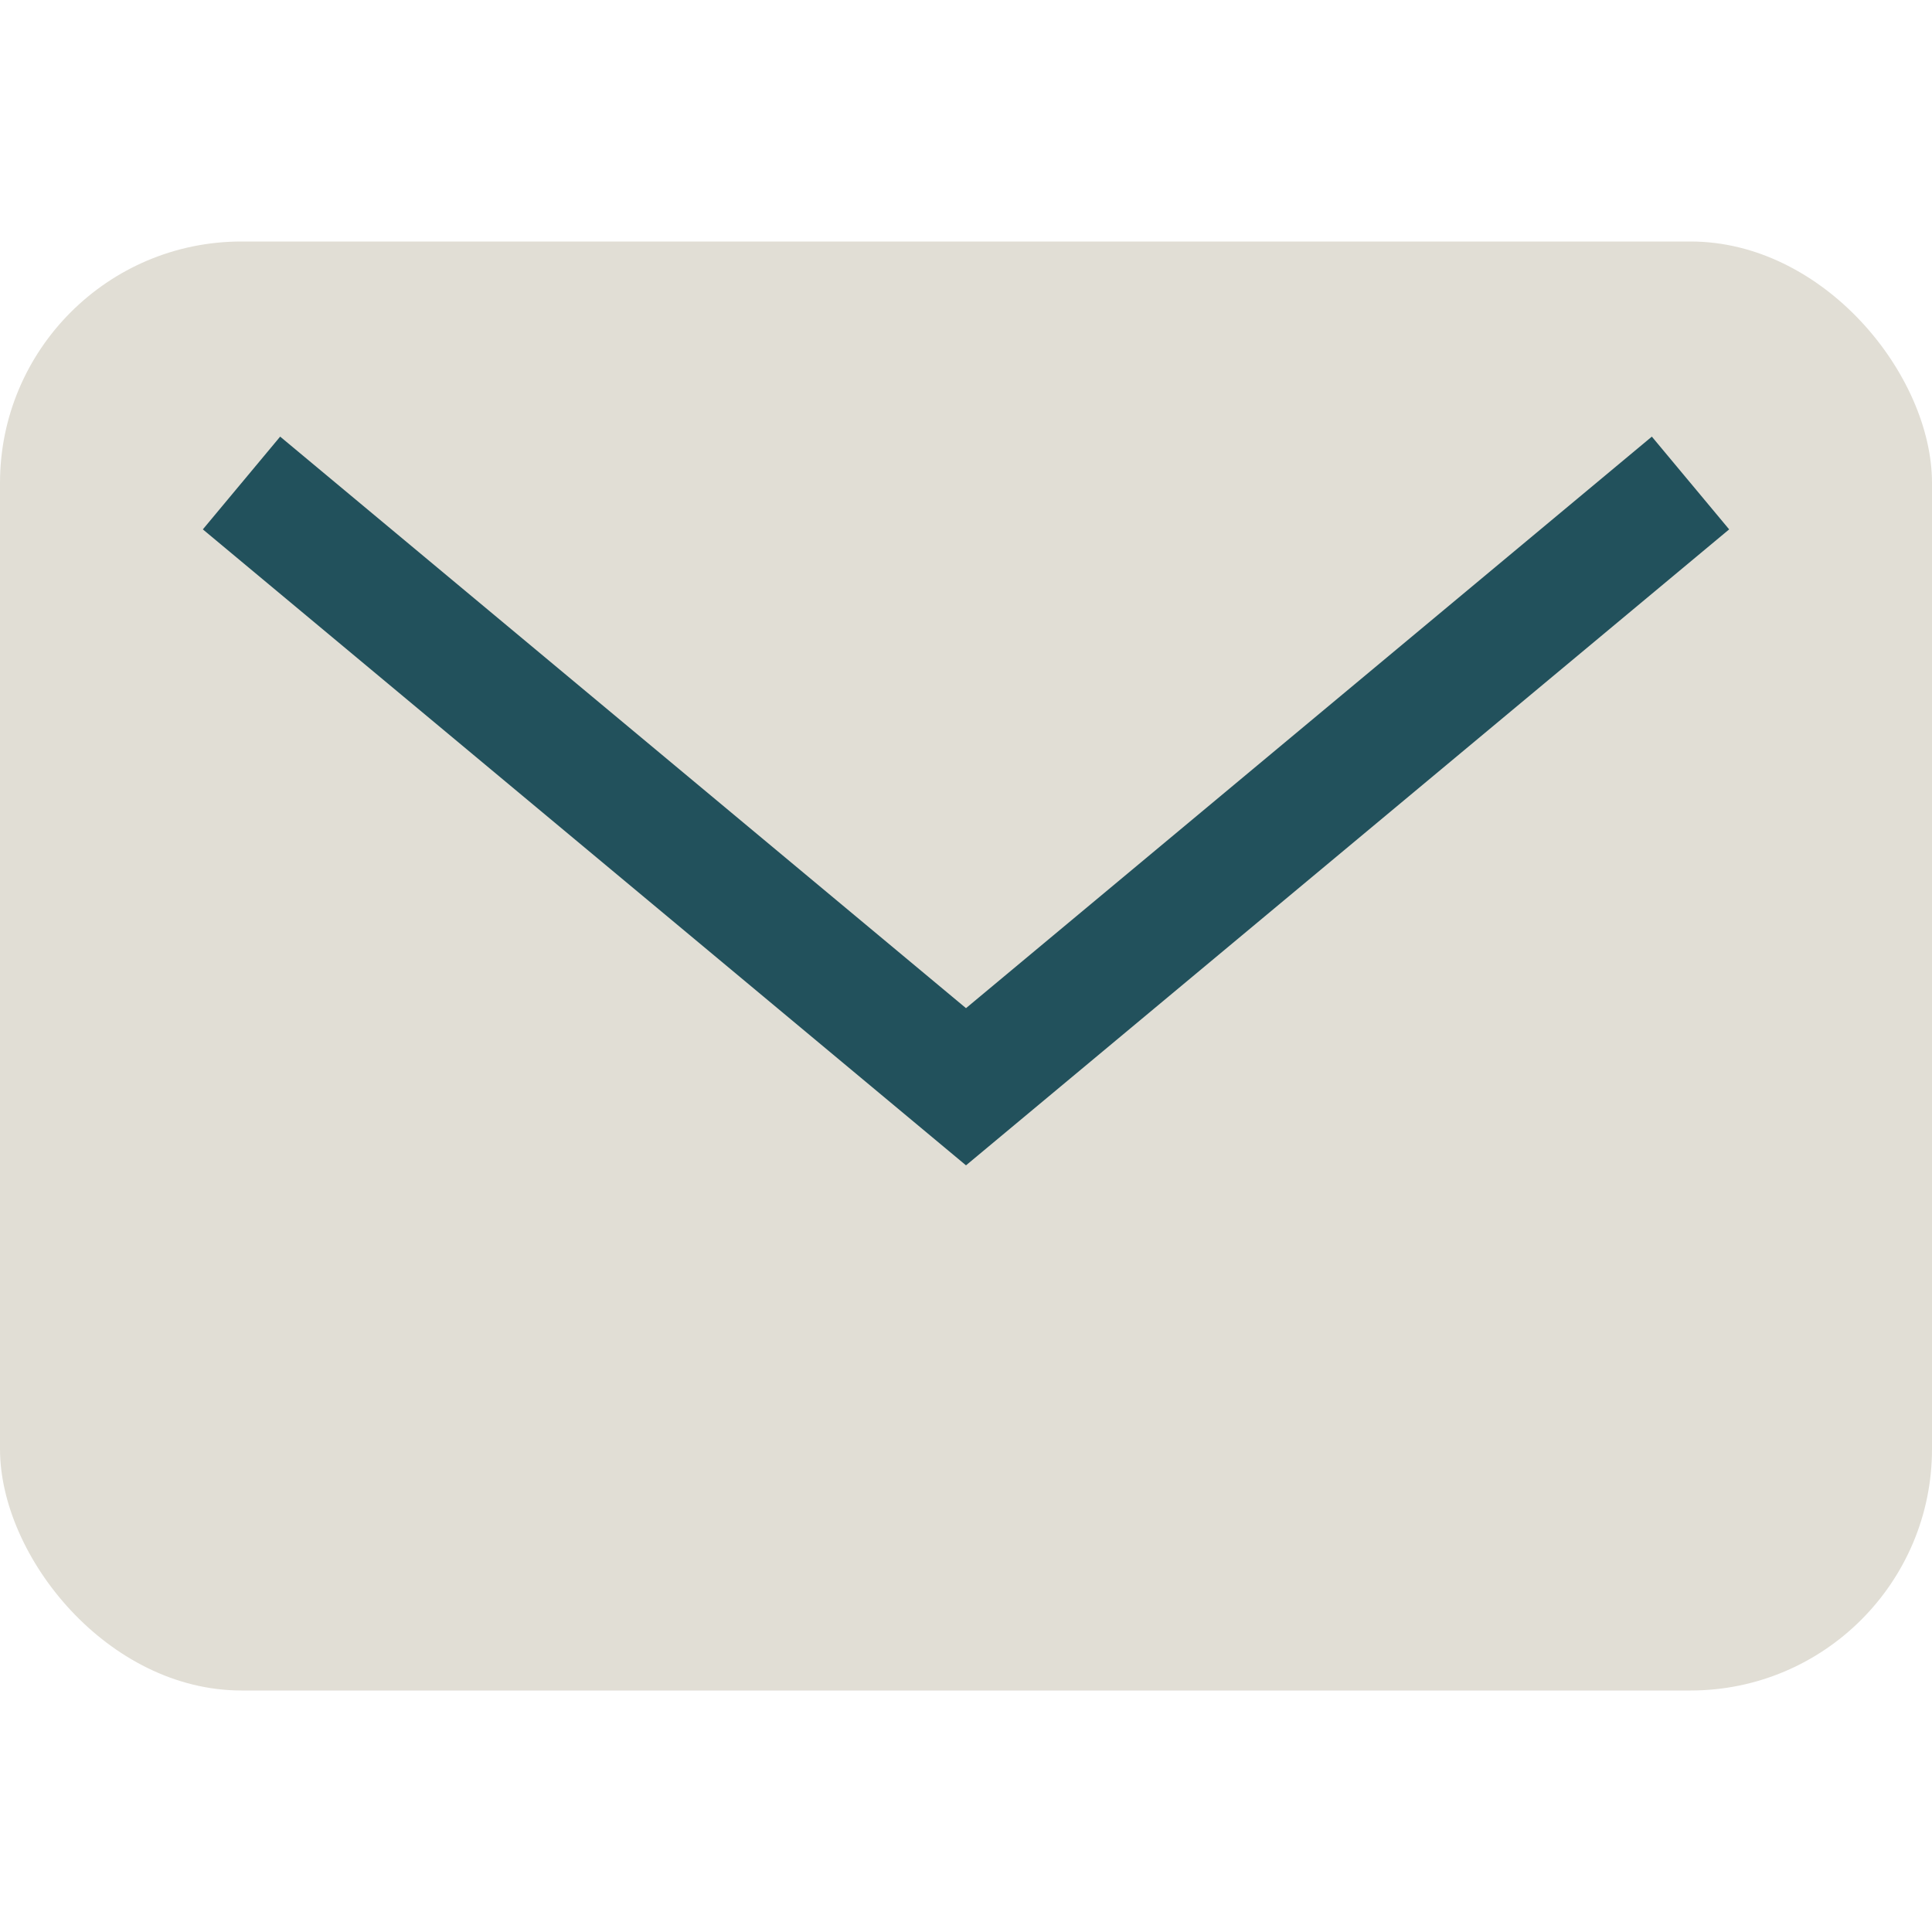
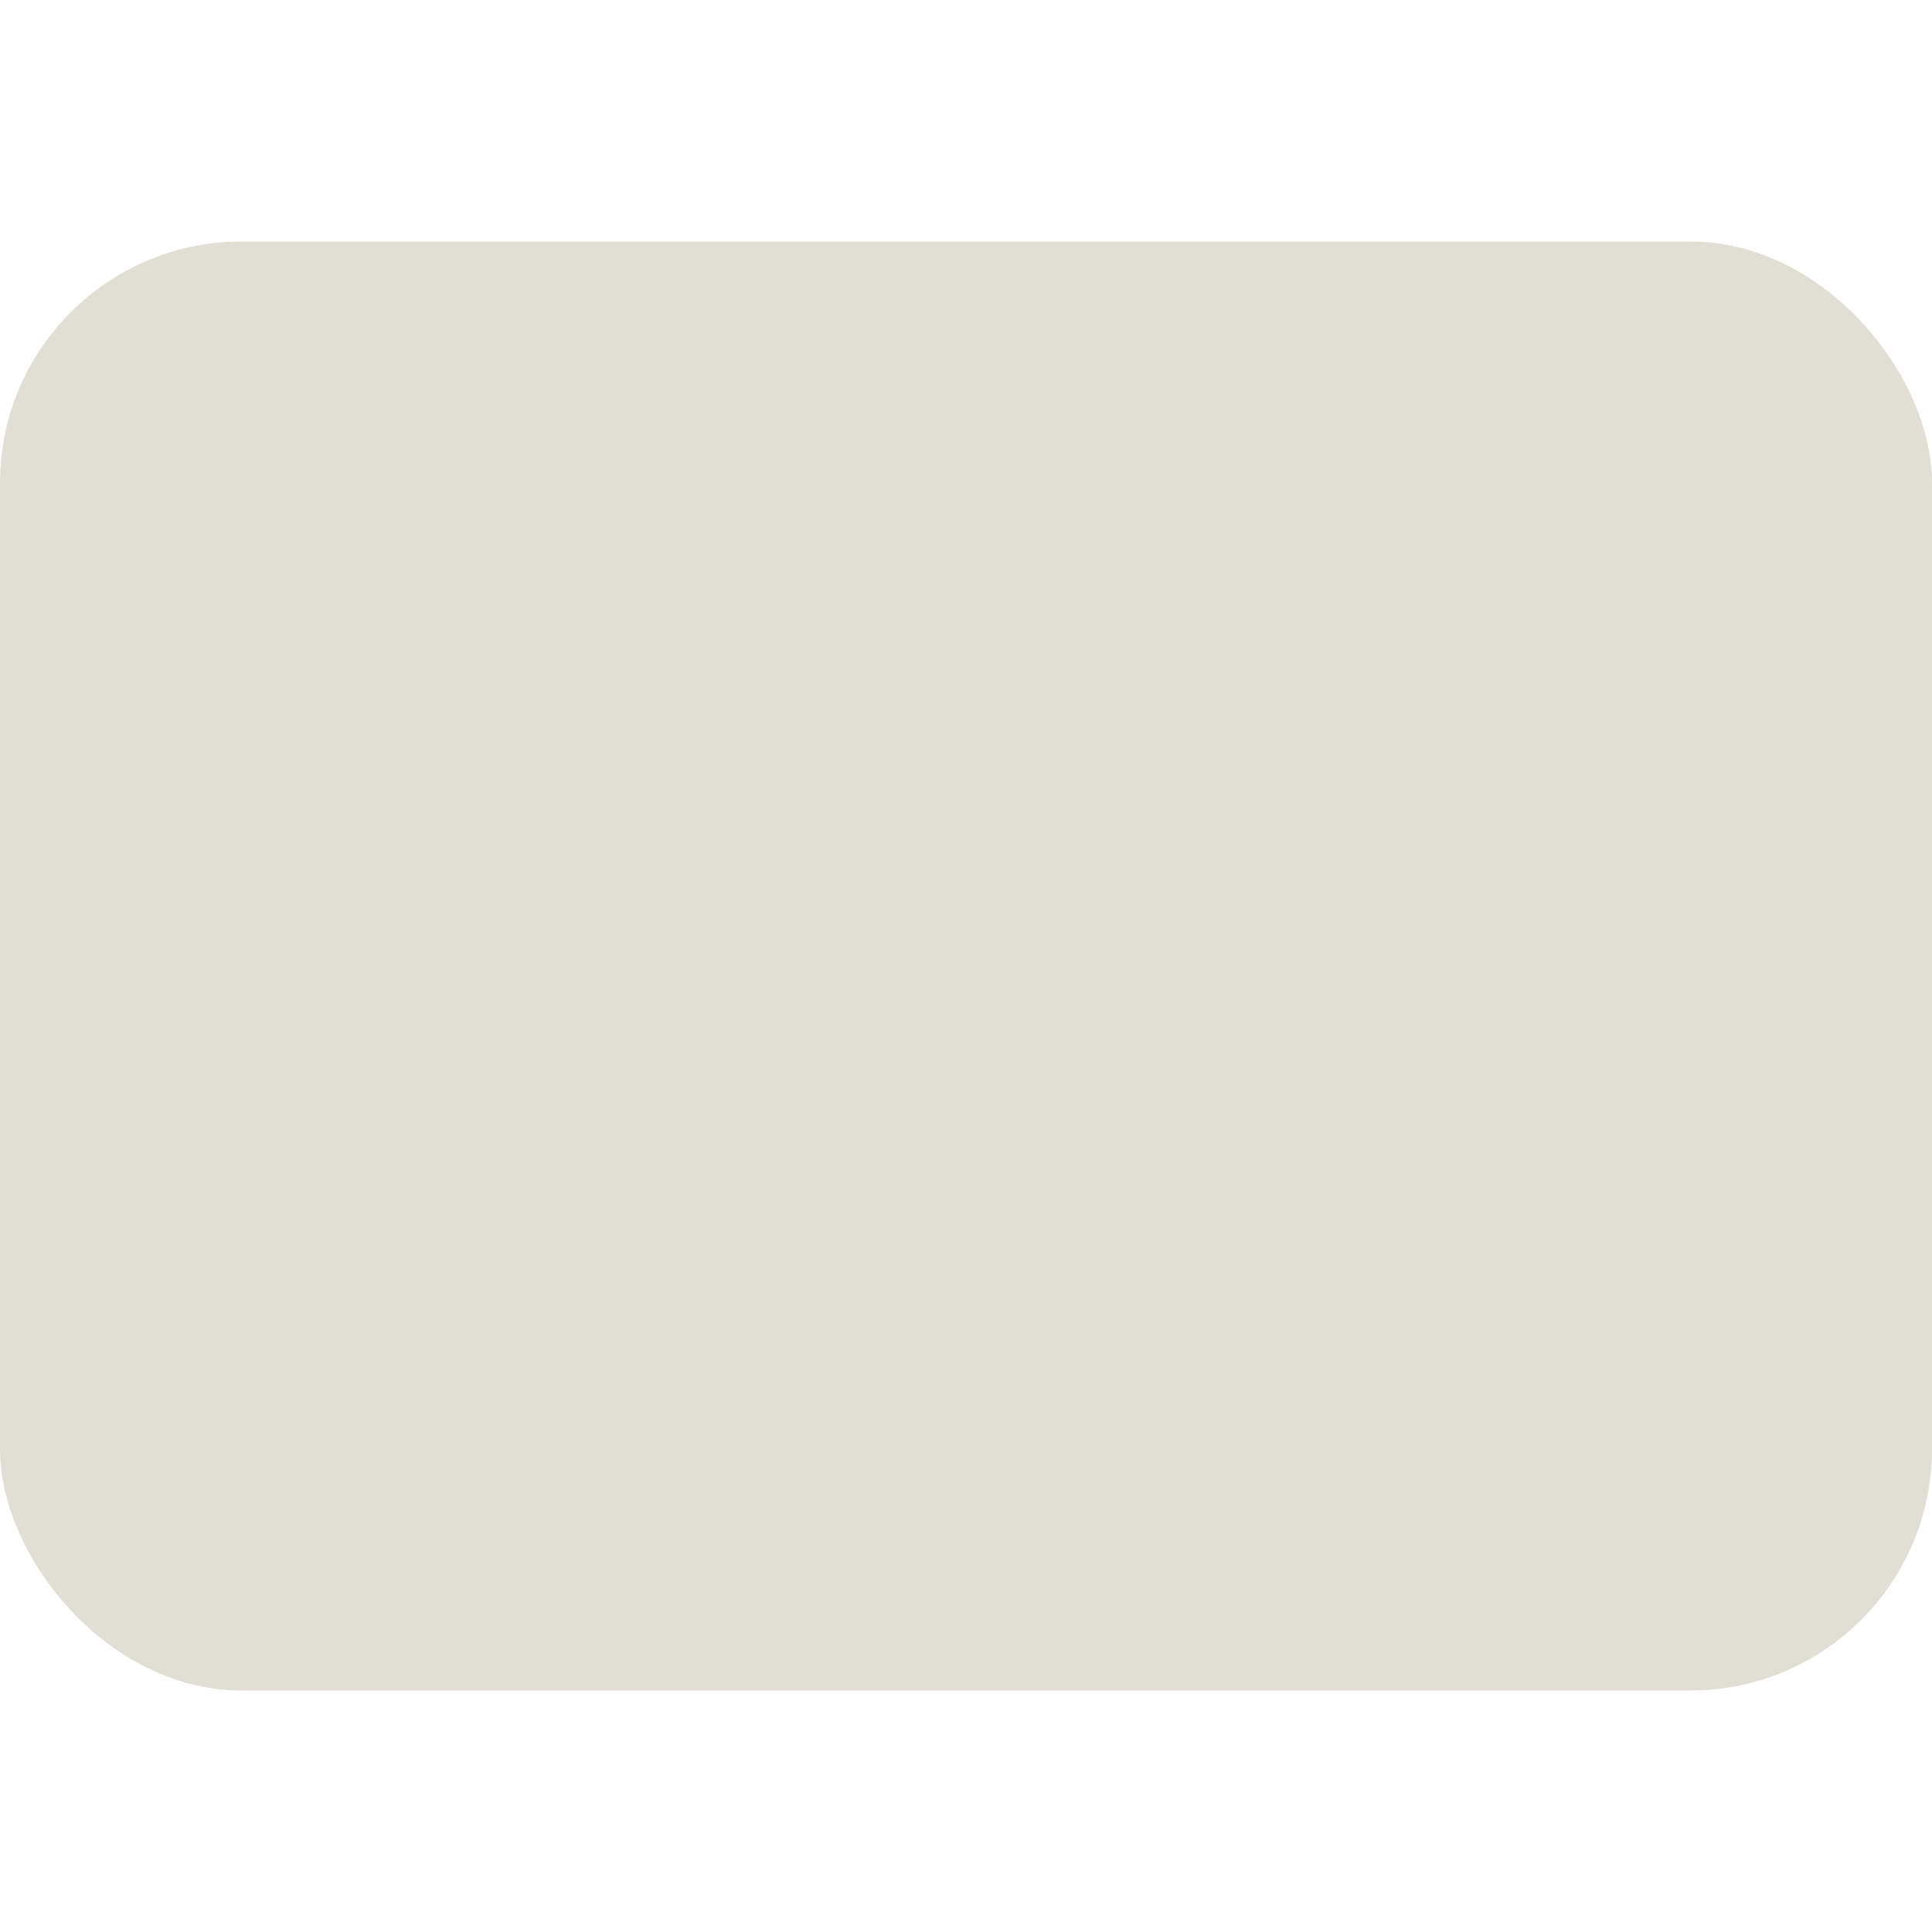
<svg xmlns="http://www.w3.org/2000/svg" width="32" height="32" viewBox="0 0 32 32">
  <rect width="32" height="24" y="4" rx="4" fill="#E1DED5" />
-   <path d="M4 8l12 10 12-10" fill="none" stroke="#22515C" stroke-width="2" />
</svg>